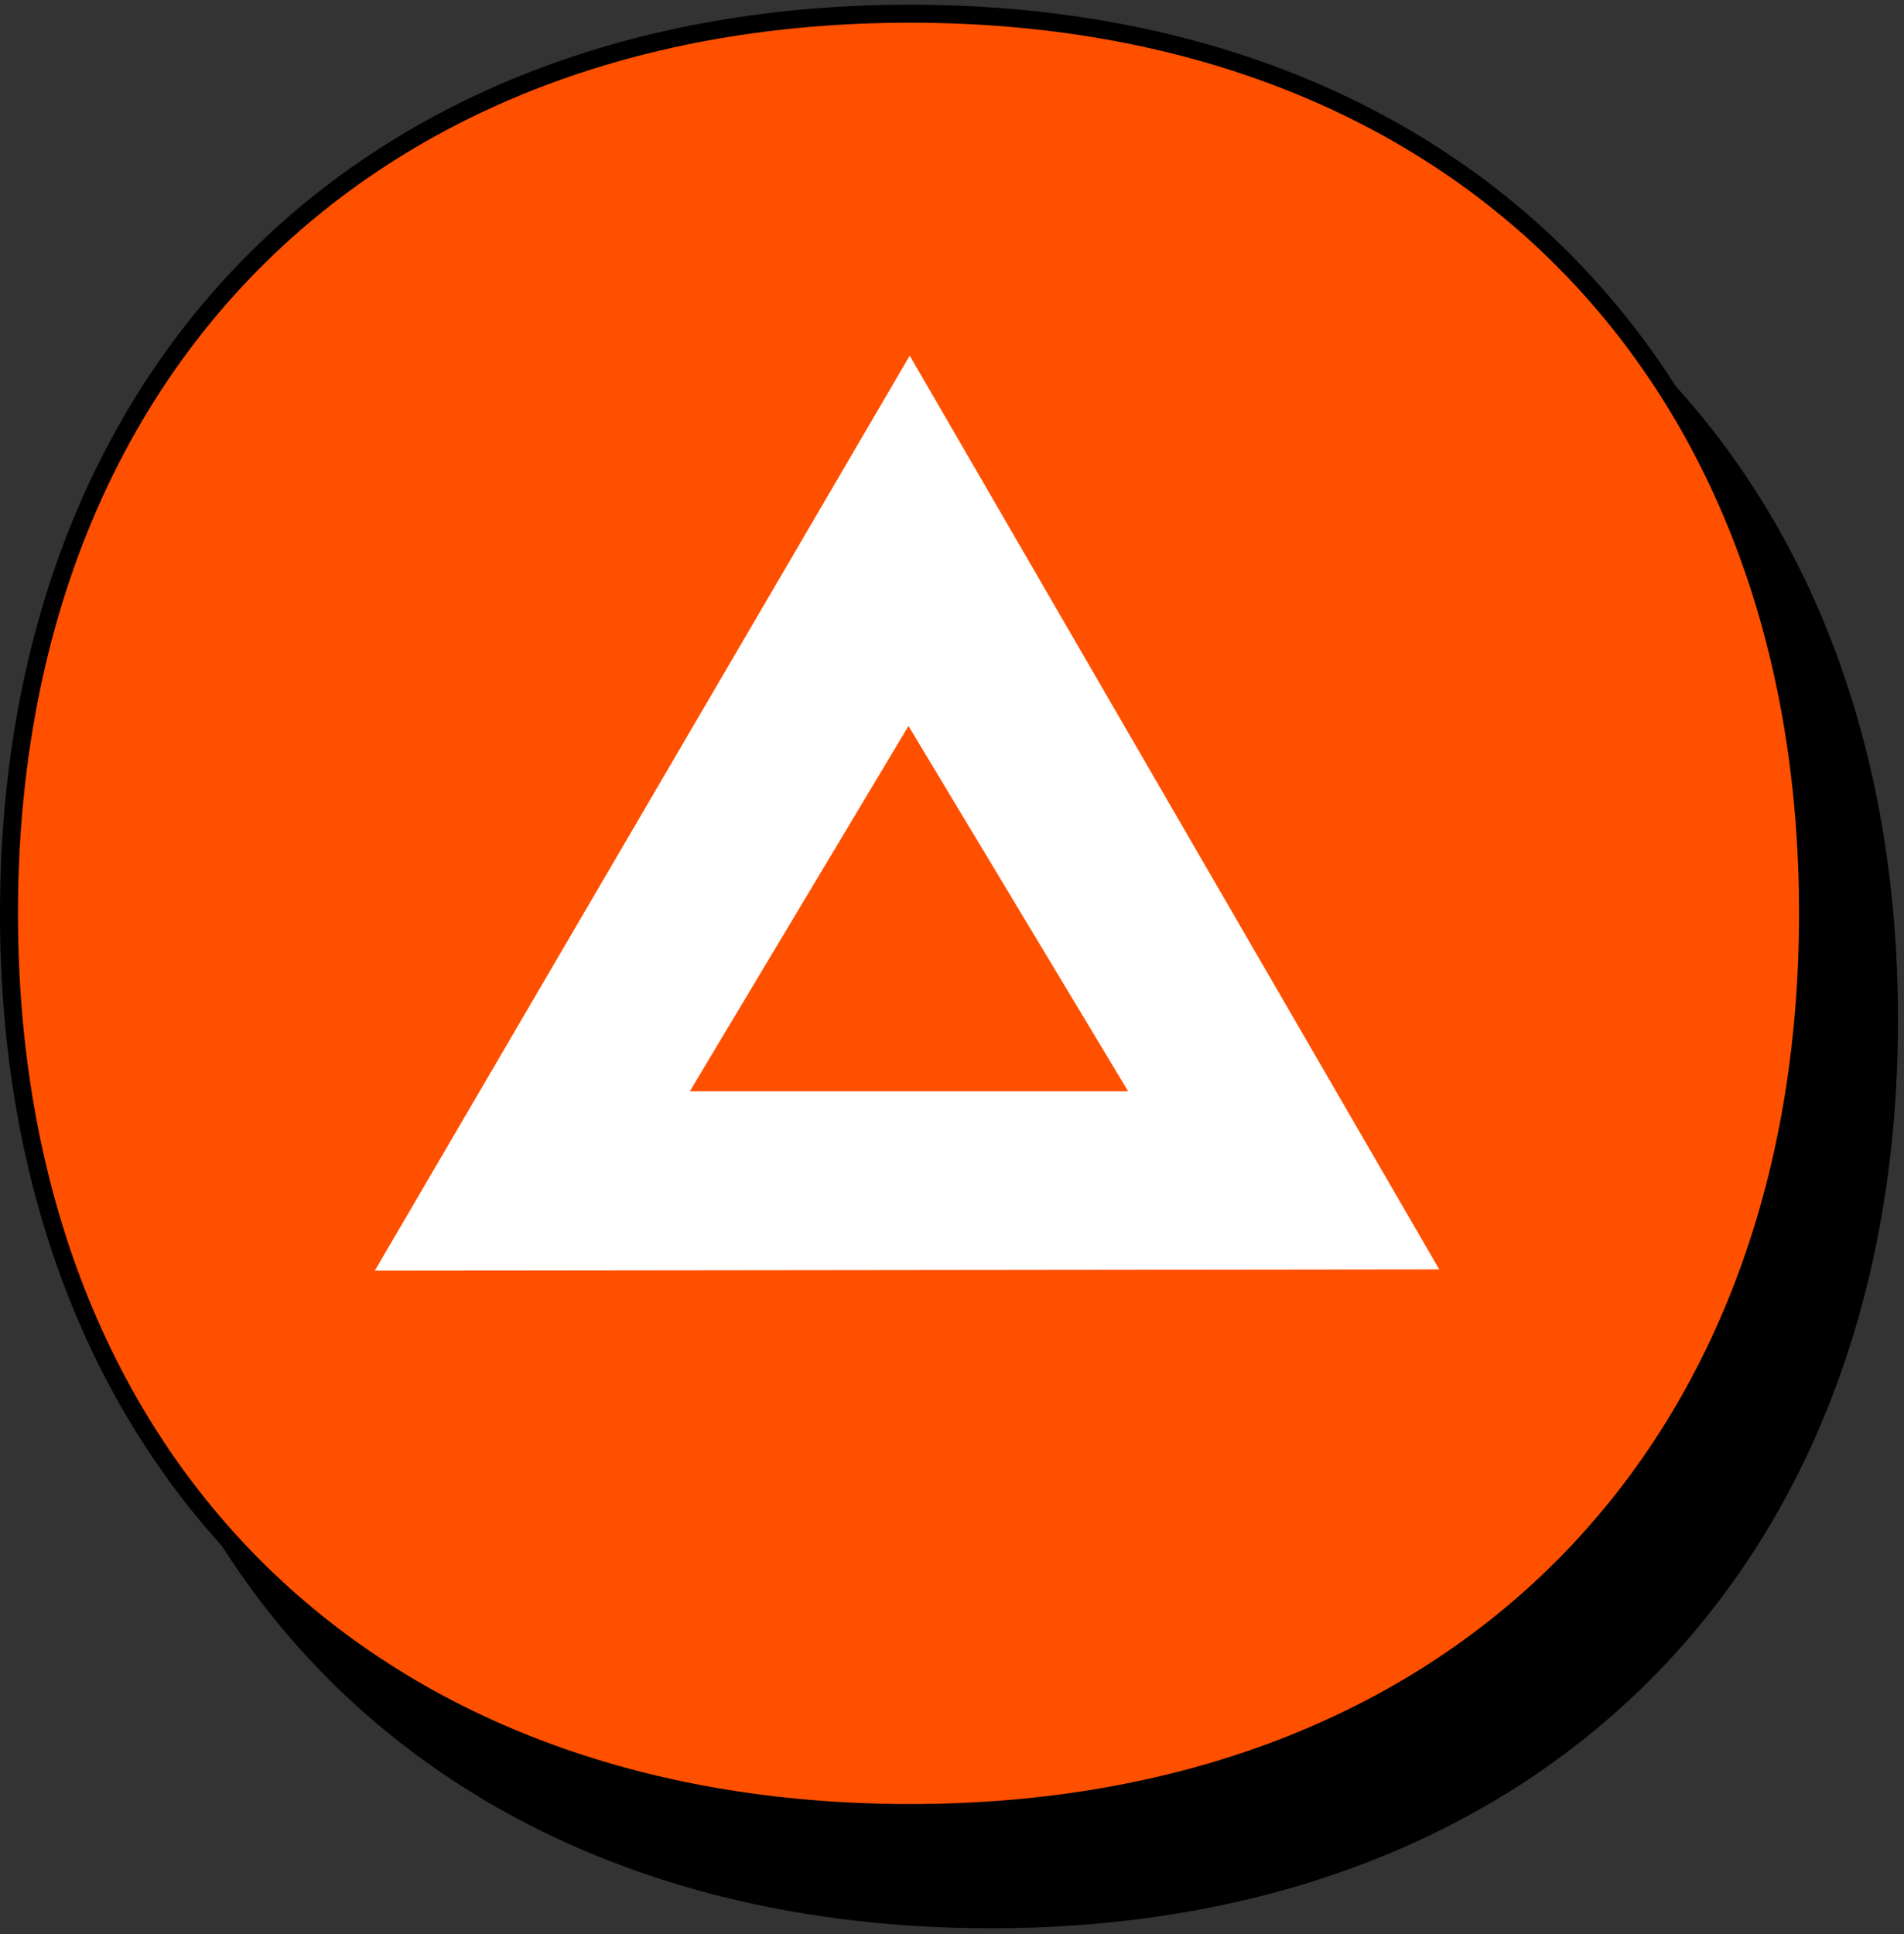
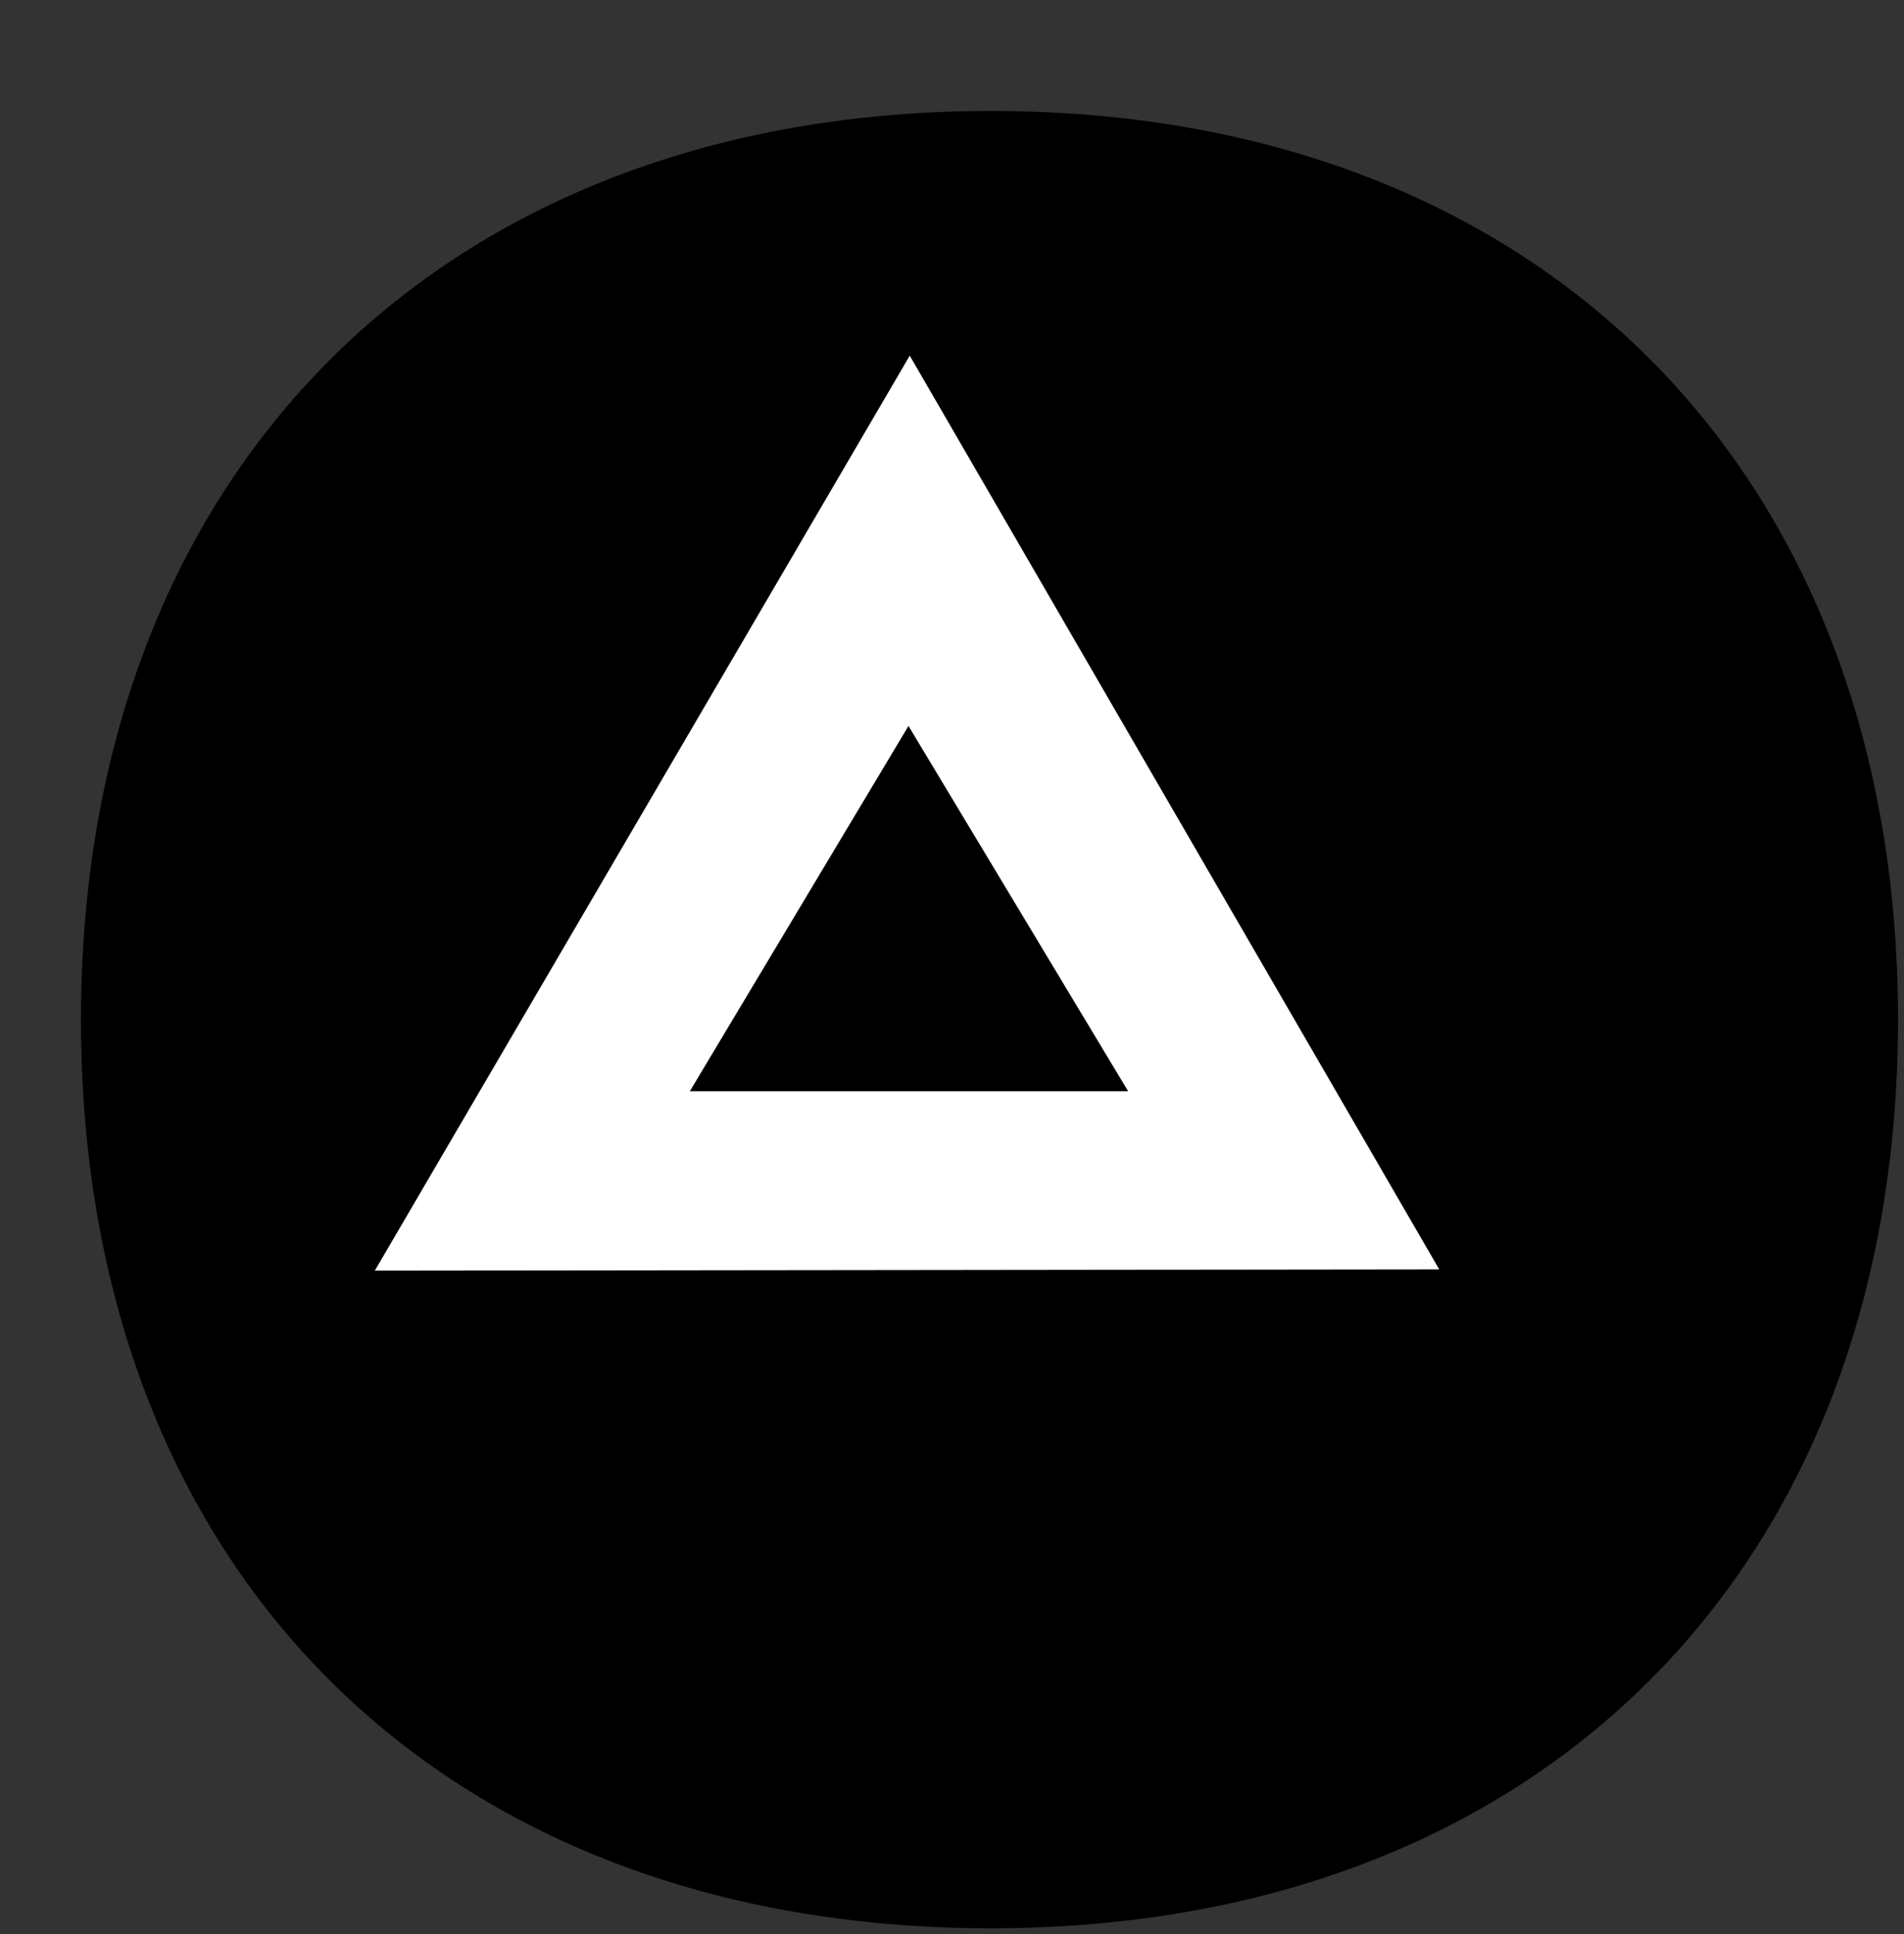
<svg xmlns="http://www.w3.org/2000/svg" width="127" height="129" viewBox="0 0 127 129" fill="none">
  <rect x="0" y="0" width="127" height="129" fill="#333333" stroke="none" />
  <path d="M6 67.998C6 31.745 29.824 8 66.105 8C102.376 8 126 31.74 126 67.998C126 104.255 102.385 128 66.105 128C29.62 128 6 104.251 6 67.998Z" fill="black" stroke="black" stroke-width="1.2" />
-   <path d="M0.599 60.912C0.599 24.659 24.424 0.914 60.704 0.914C96.975 0.914 120.599 24.654 120.599 60.912C120.599 97.169 96.984 120.914 60.704 120.914C24.219 120.914 0.599 97.165 0.599 60.912Z" fill="#FF5000" stroke="black" stroke-width="1.2" />
  <path fill-rule="evenodd" clip-rule="evenodd" d="M60.675 48.544L60.681 23.719L96 84.66L75.248 72.777L60.675 48.544ZM60.67 64.43L60.675 48.544L60.675 48.544L60.681 23.719L25 84.743L25 84.743H25L25 84.744L25 84.743L96 84.66L96 84.66L96 84.66H96L75.248 72.777L75.248 72.777L60.67 64.43ZM60.67 64.43L60.675 48.544L60.597 48.416L46.013 72.777L25 84.743L25 84.743H25L46.012 72.777H75.248L75.248 72.777L60.67 64.43V64.43L60.67 64.43ZM60.67 64.43L46.013 72.777L46.012 72.777L60.67 64.43V64.43Z" fill="white" />
</svg>